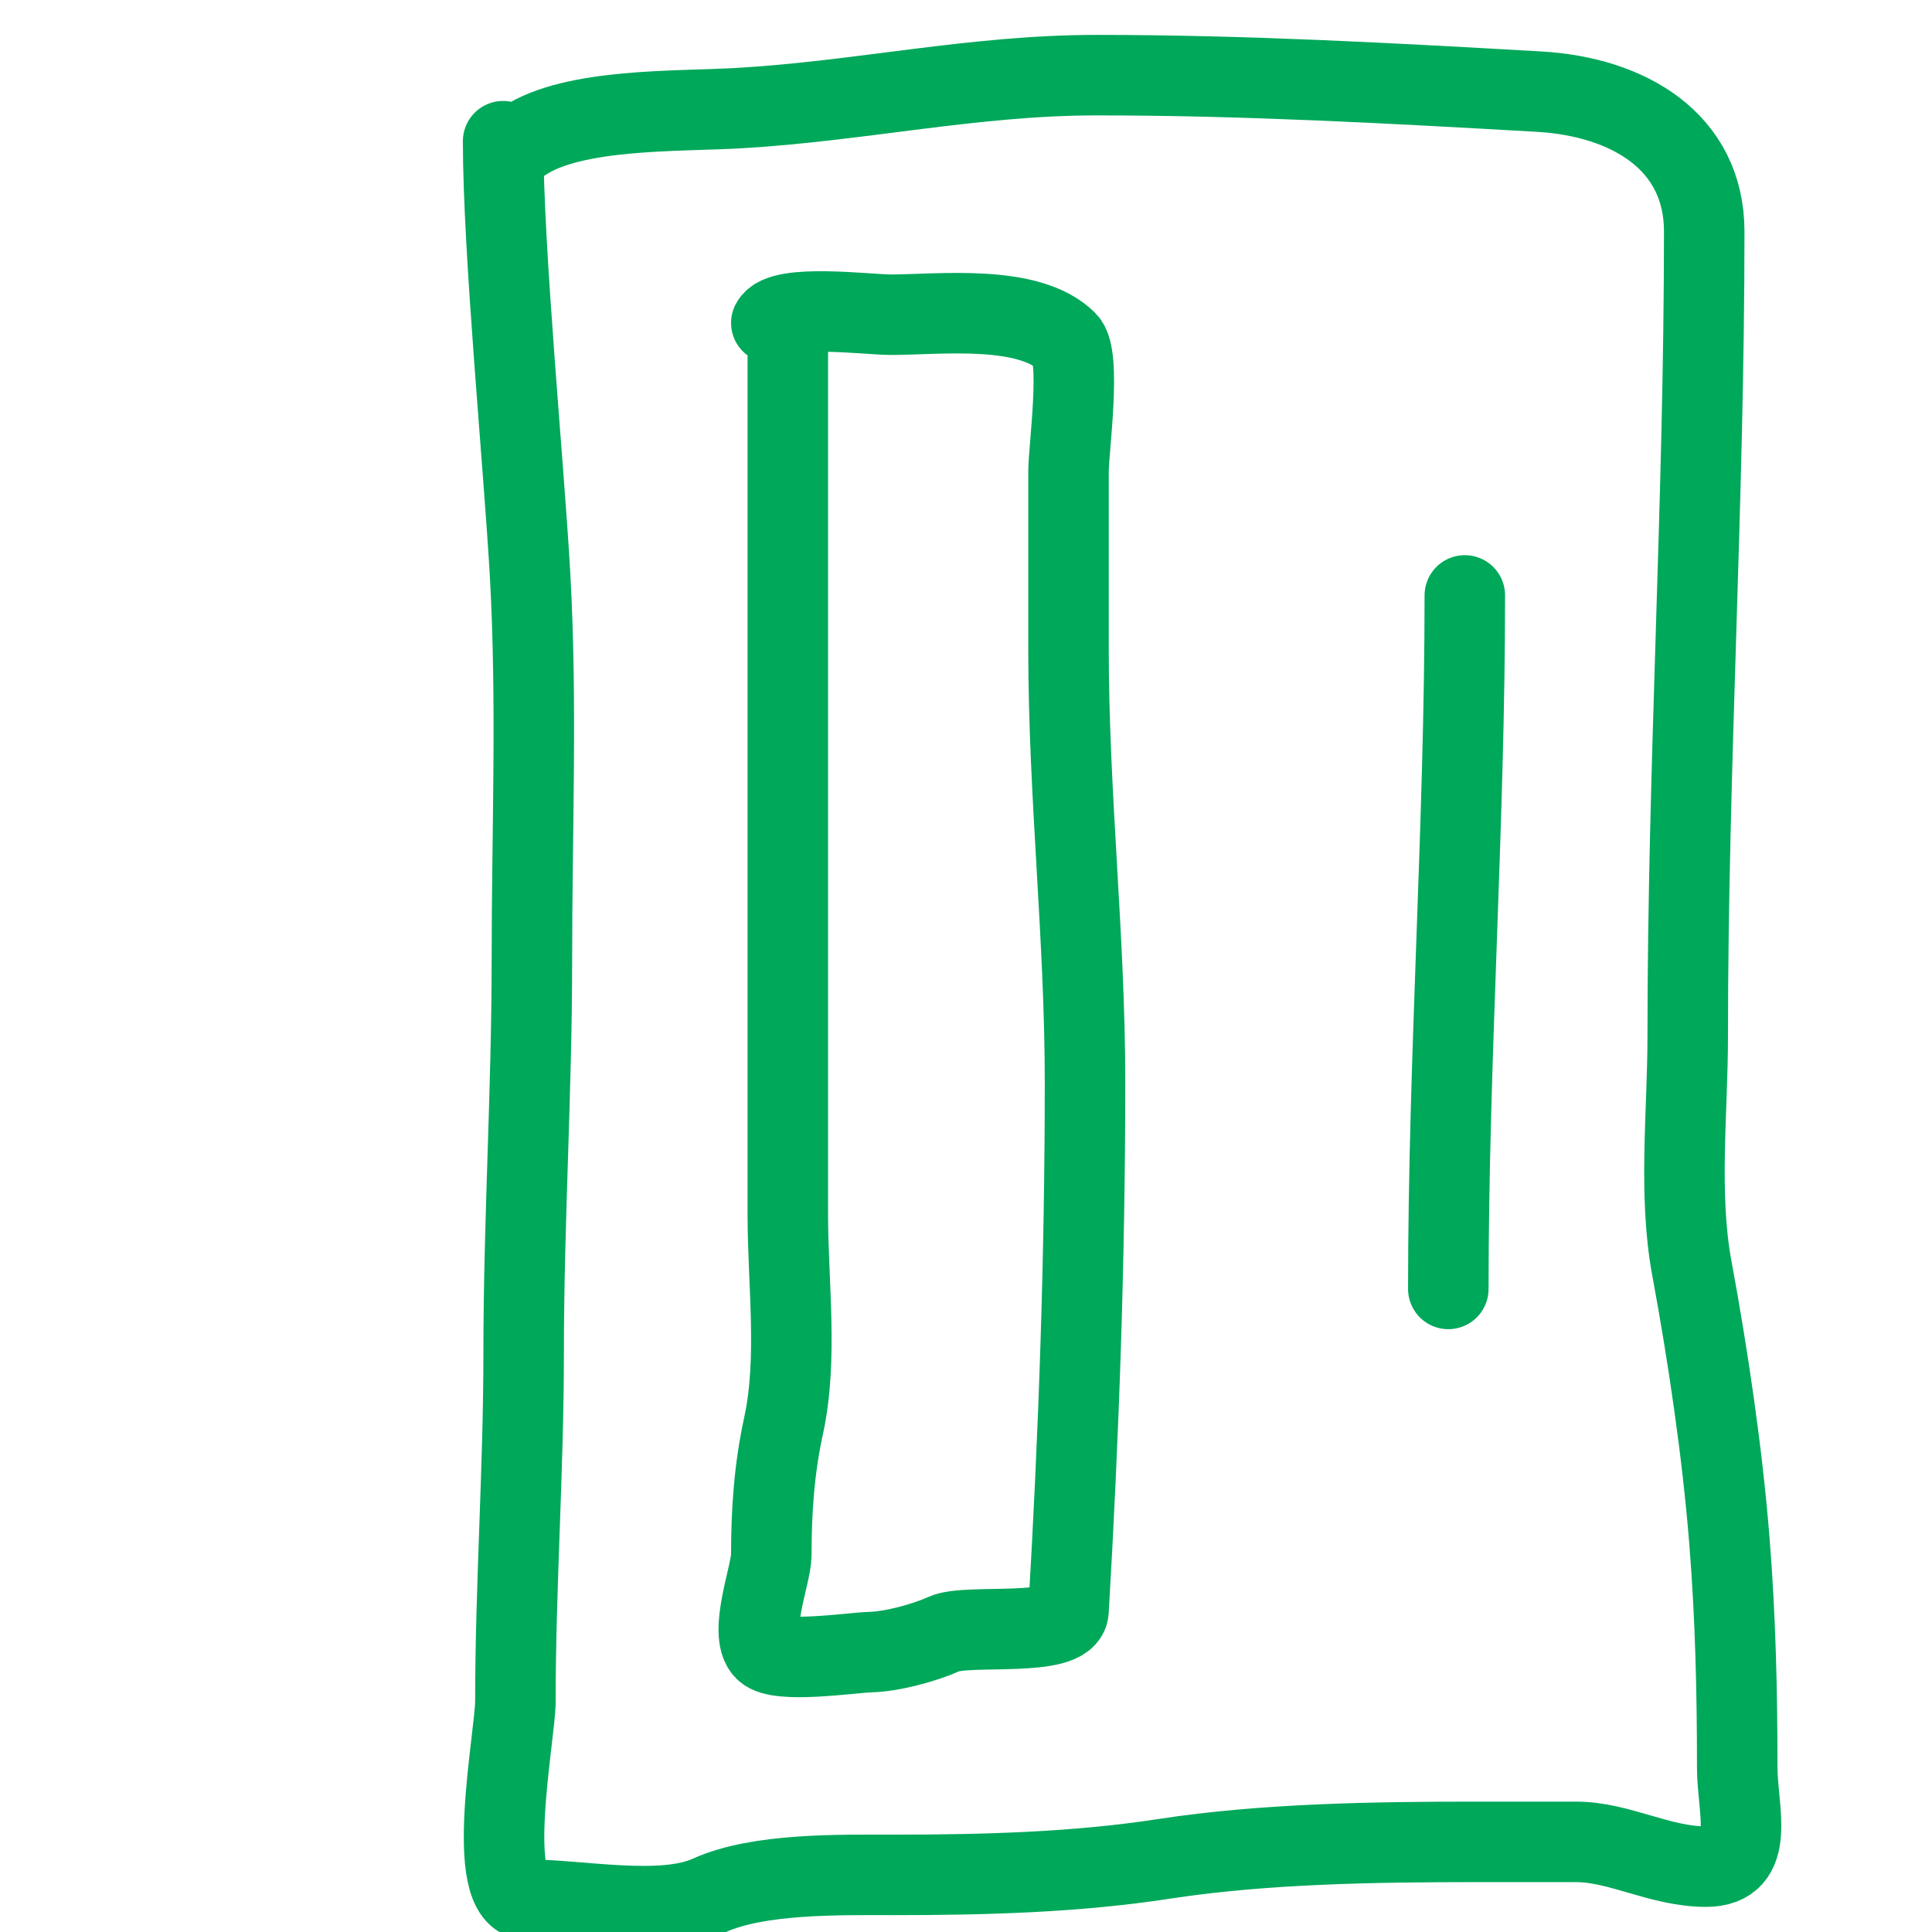
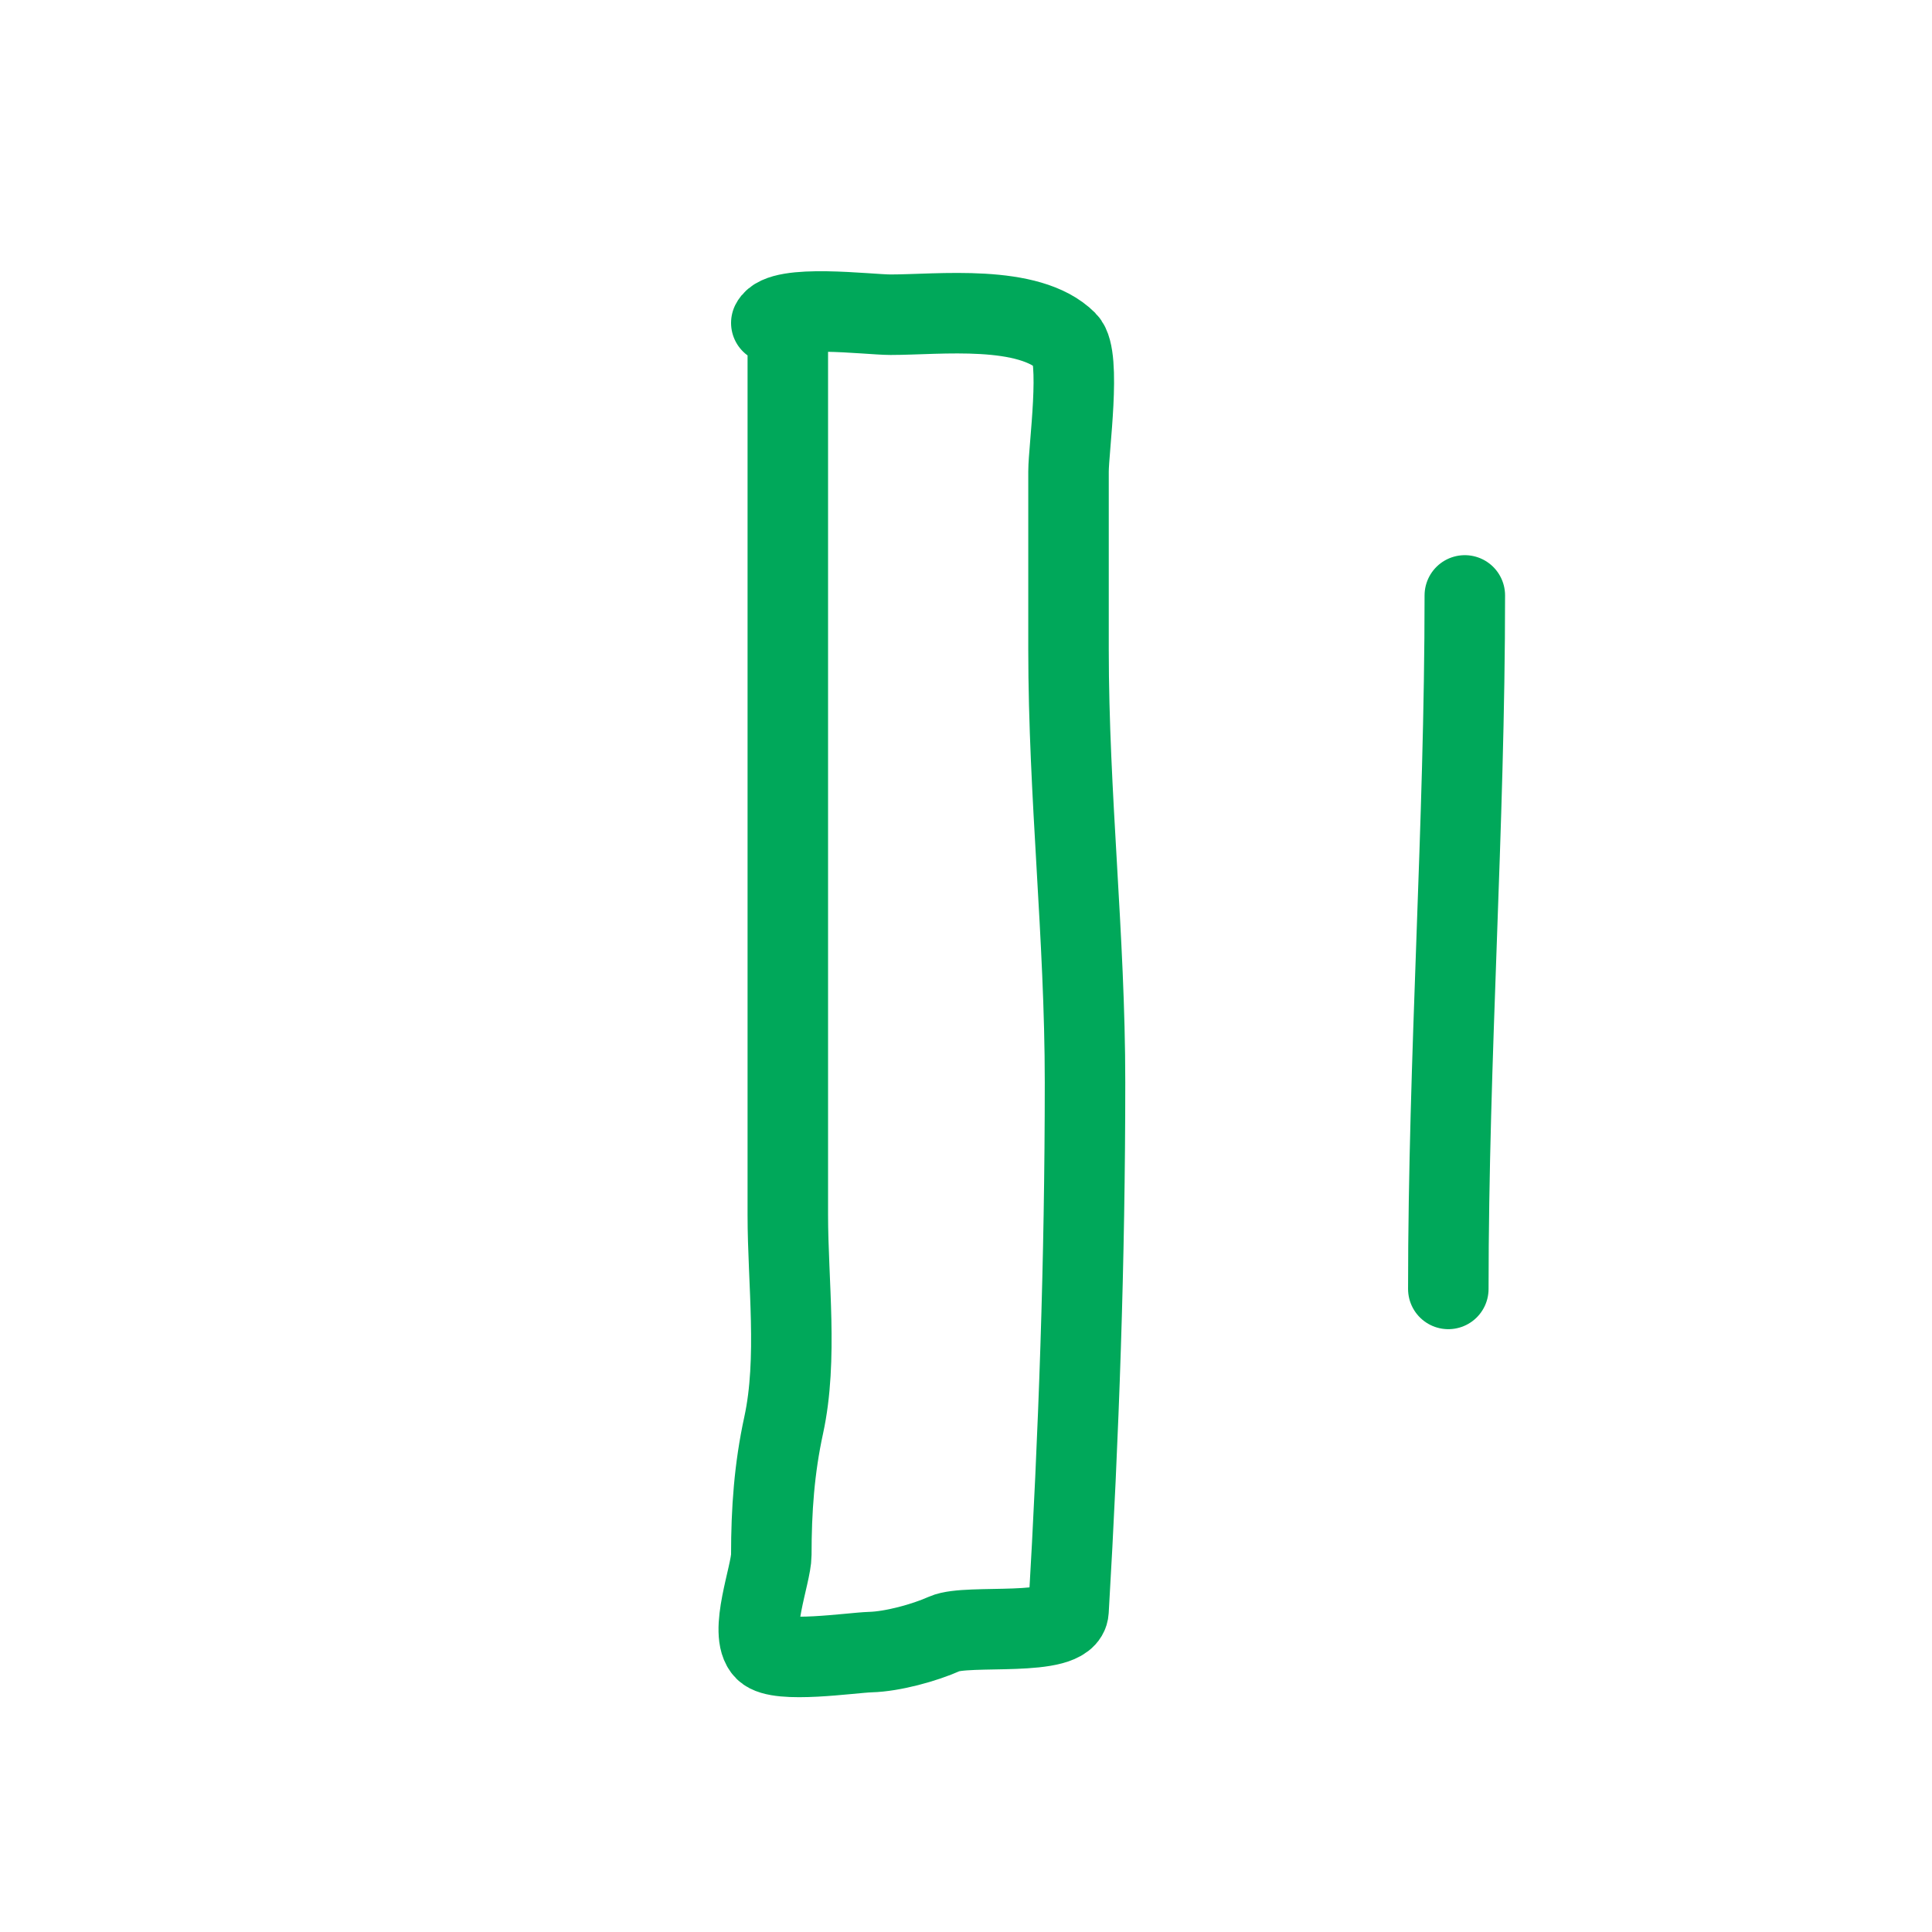
<svg xmlns="http://www.w3.org/2000/svg" width="48" height="48" fill="none">
  <g clip-path="url(#clip0_495_1093)" stroke="#00A85A" stroke-width="2" stroke-linecap="round">
-     <path d="M12.5 3.508c0 2.74.515 8.04.67 10.78.177 3.164.045 6.366.045 9.538 0 3.289-.205 6.518-.205 9.788 0 2.888-.205 5.801-.205 8.66 0 .829-.812 4.923.319 4.923 1.279 0 3.333.423 4.49-.103 1.227-.558 3.244-.513 4.58-.513 2.256 0 4.536-.06 6.735-.399 2.472-.38 5.225-.421 7.714-.421h2.518c1.068 0 2.081.615 3.225.615 1.269 0 .775-1.41.775-2.461 0-1.898-.043-3.75-.194-5.63-.175-2.198-.532-4.606-.934-6.78-.34-1.834-.102-3.892-.102-5.754 0-6.68.41-13.3.41-19.998 0-2.24-1.887-3.349-4.102-3.476-3.648-.208-7.292-.41-10.997-.41-3.054 0-5.898.65-8.9.82-1.523.088-4.09-.006-5.332.821" />
    <path d="M19.573 8.433v21.754c0 1.662.254 3.578-.102 5.219-.235 1.078-.308 2.115-.308 3.224 0 .48-.578 1.953-.16 2.37.337.337 2.144.06 2.621.046.551-.015 1.34-.23 1.846-.456.568-.252 3.037.106 3.077-.57.256-4.36.41-8.73.41-13.127 0-3.628-.41-7.13-.41-10.756v-4.422c0-.56.325-2.865-.046-3.236-.935-.936-3.174-.66-4.375-.66-.557 0-2.721-.28-2.963.204m17.23 6.77c0 5.725-.41 11.48-.41 17.23" />
  </g>
  <defs>
    <clipPath id="clip0_495_1093">
      <path fill="#fff" d="M0 0h48v48H0z" />
    </clipPath>
  </defs>
</svg>